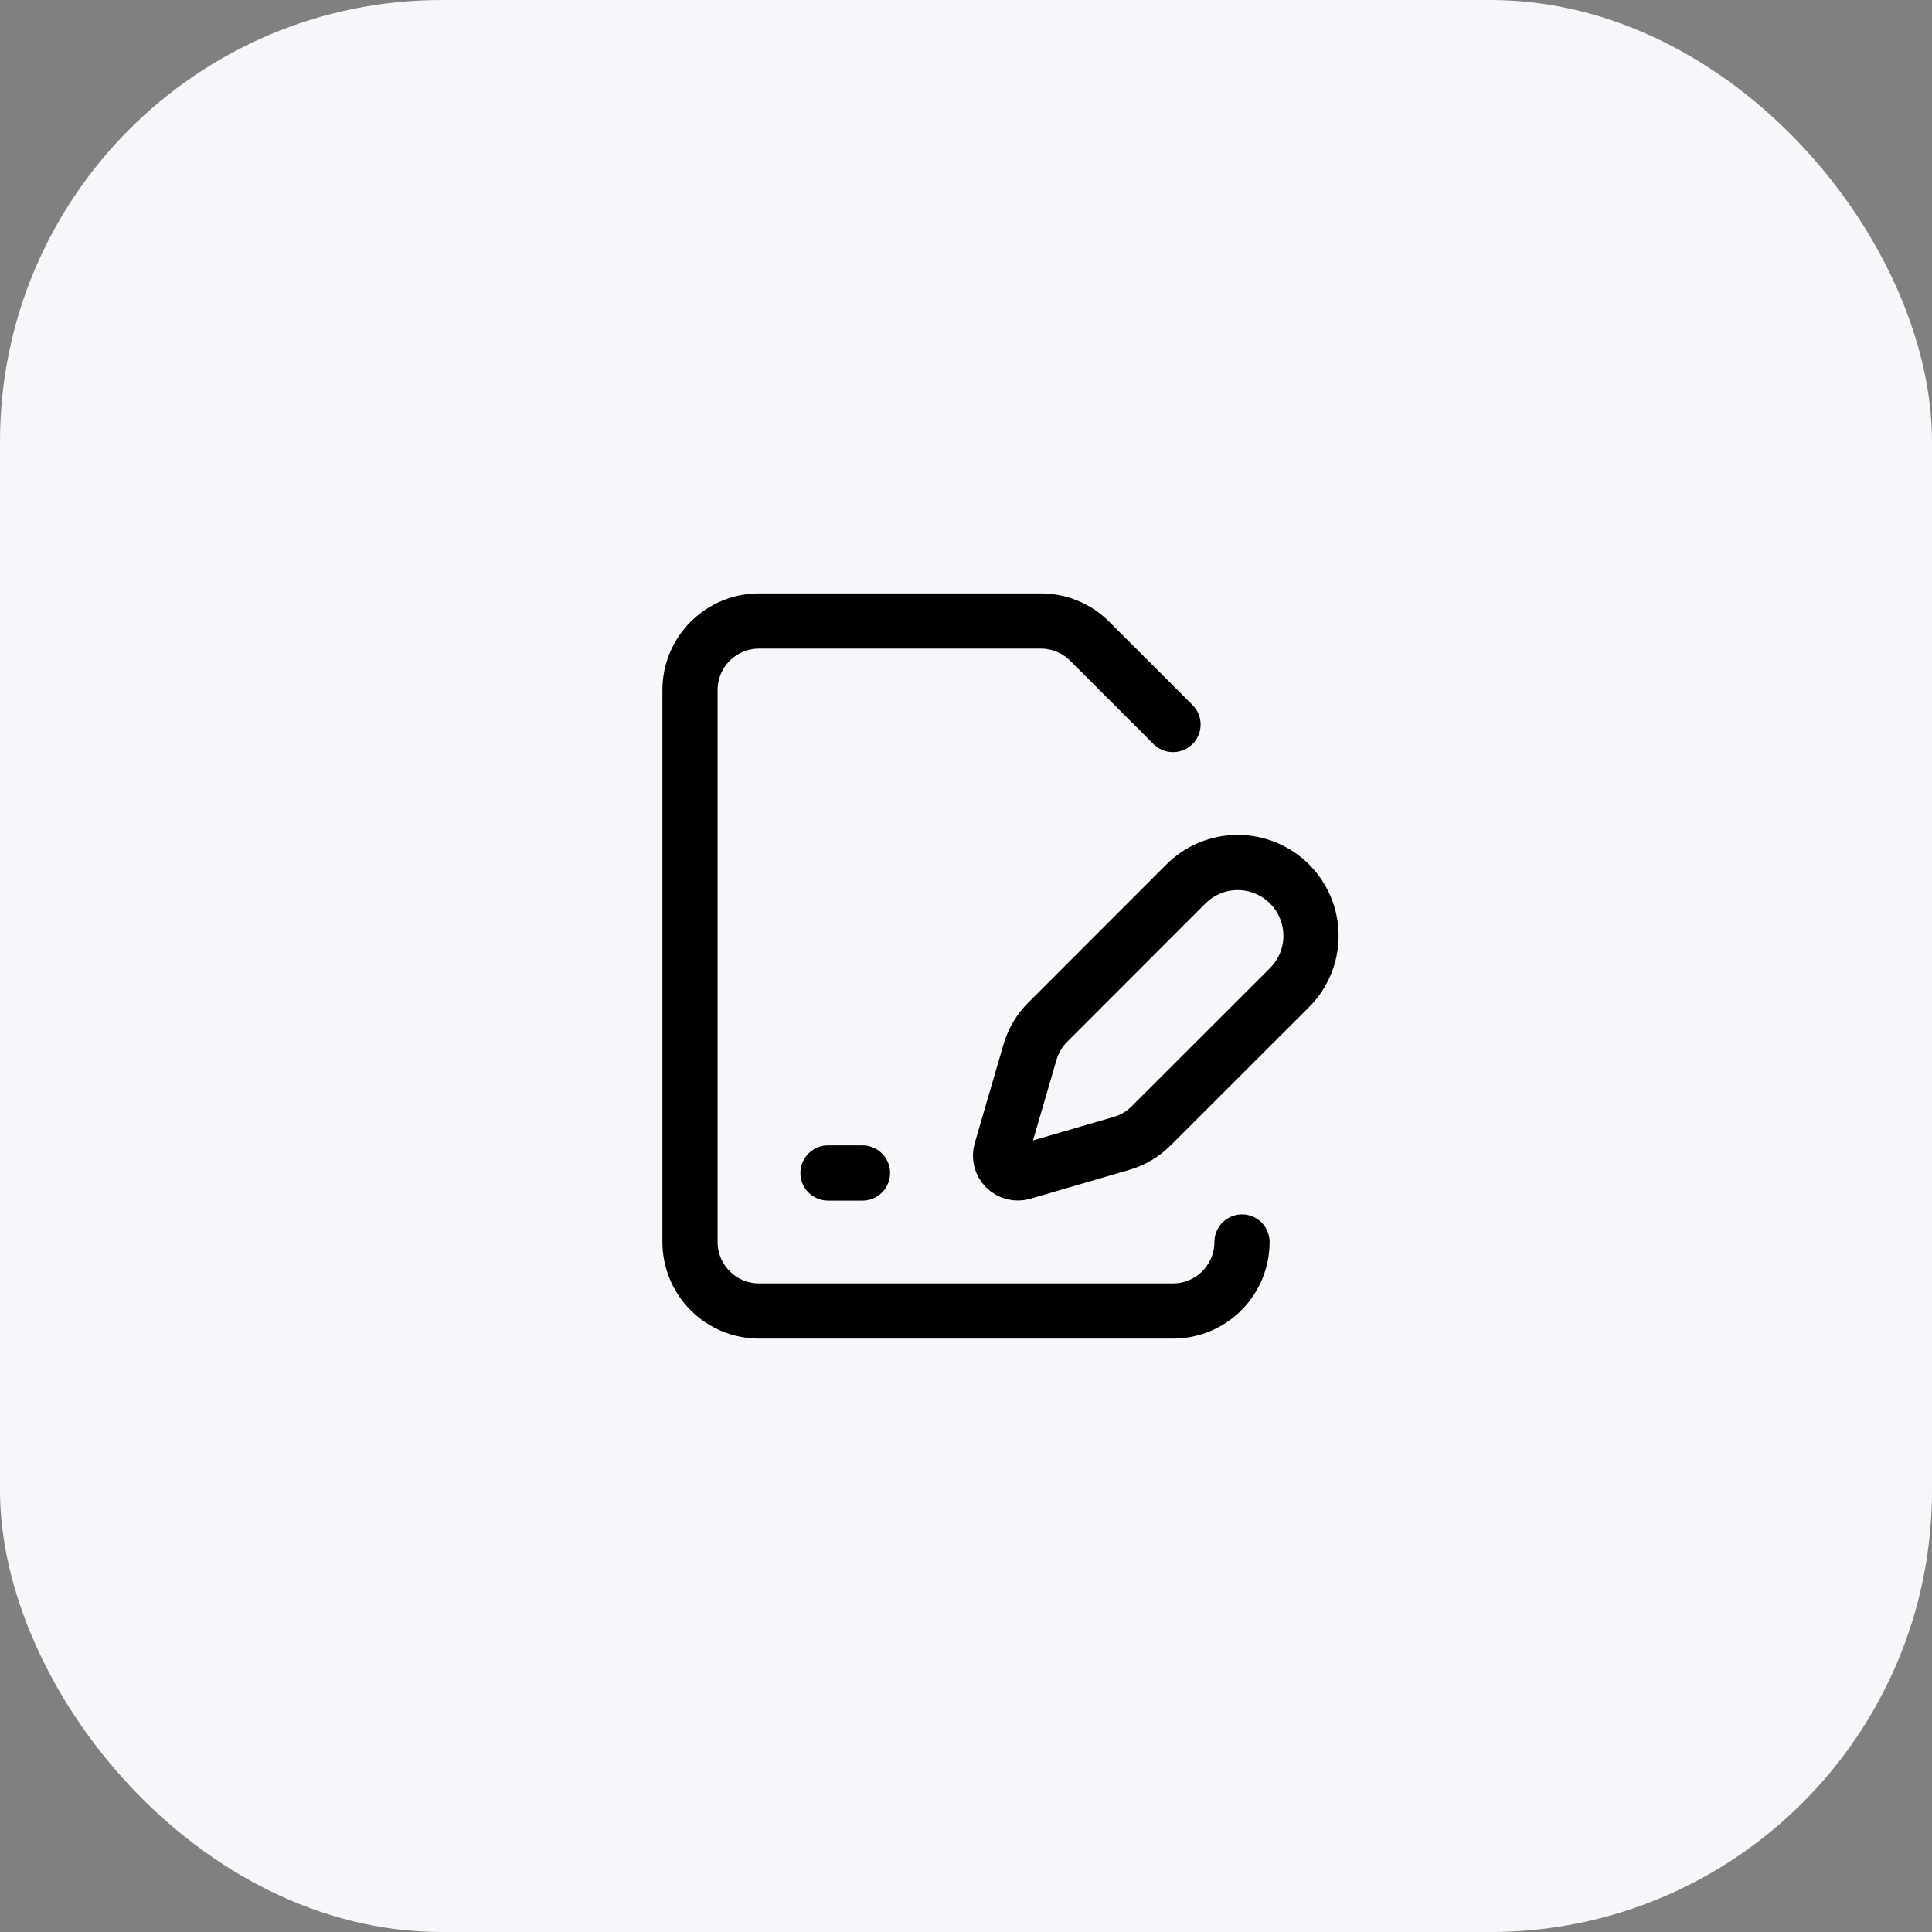
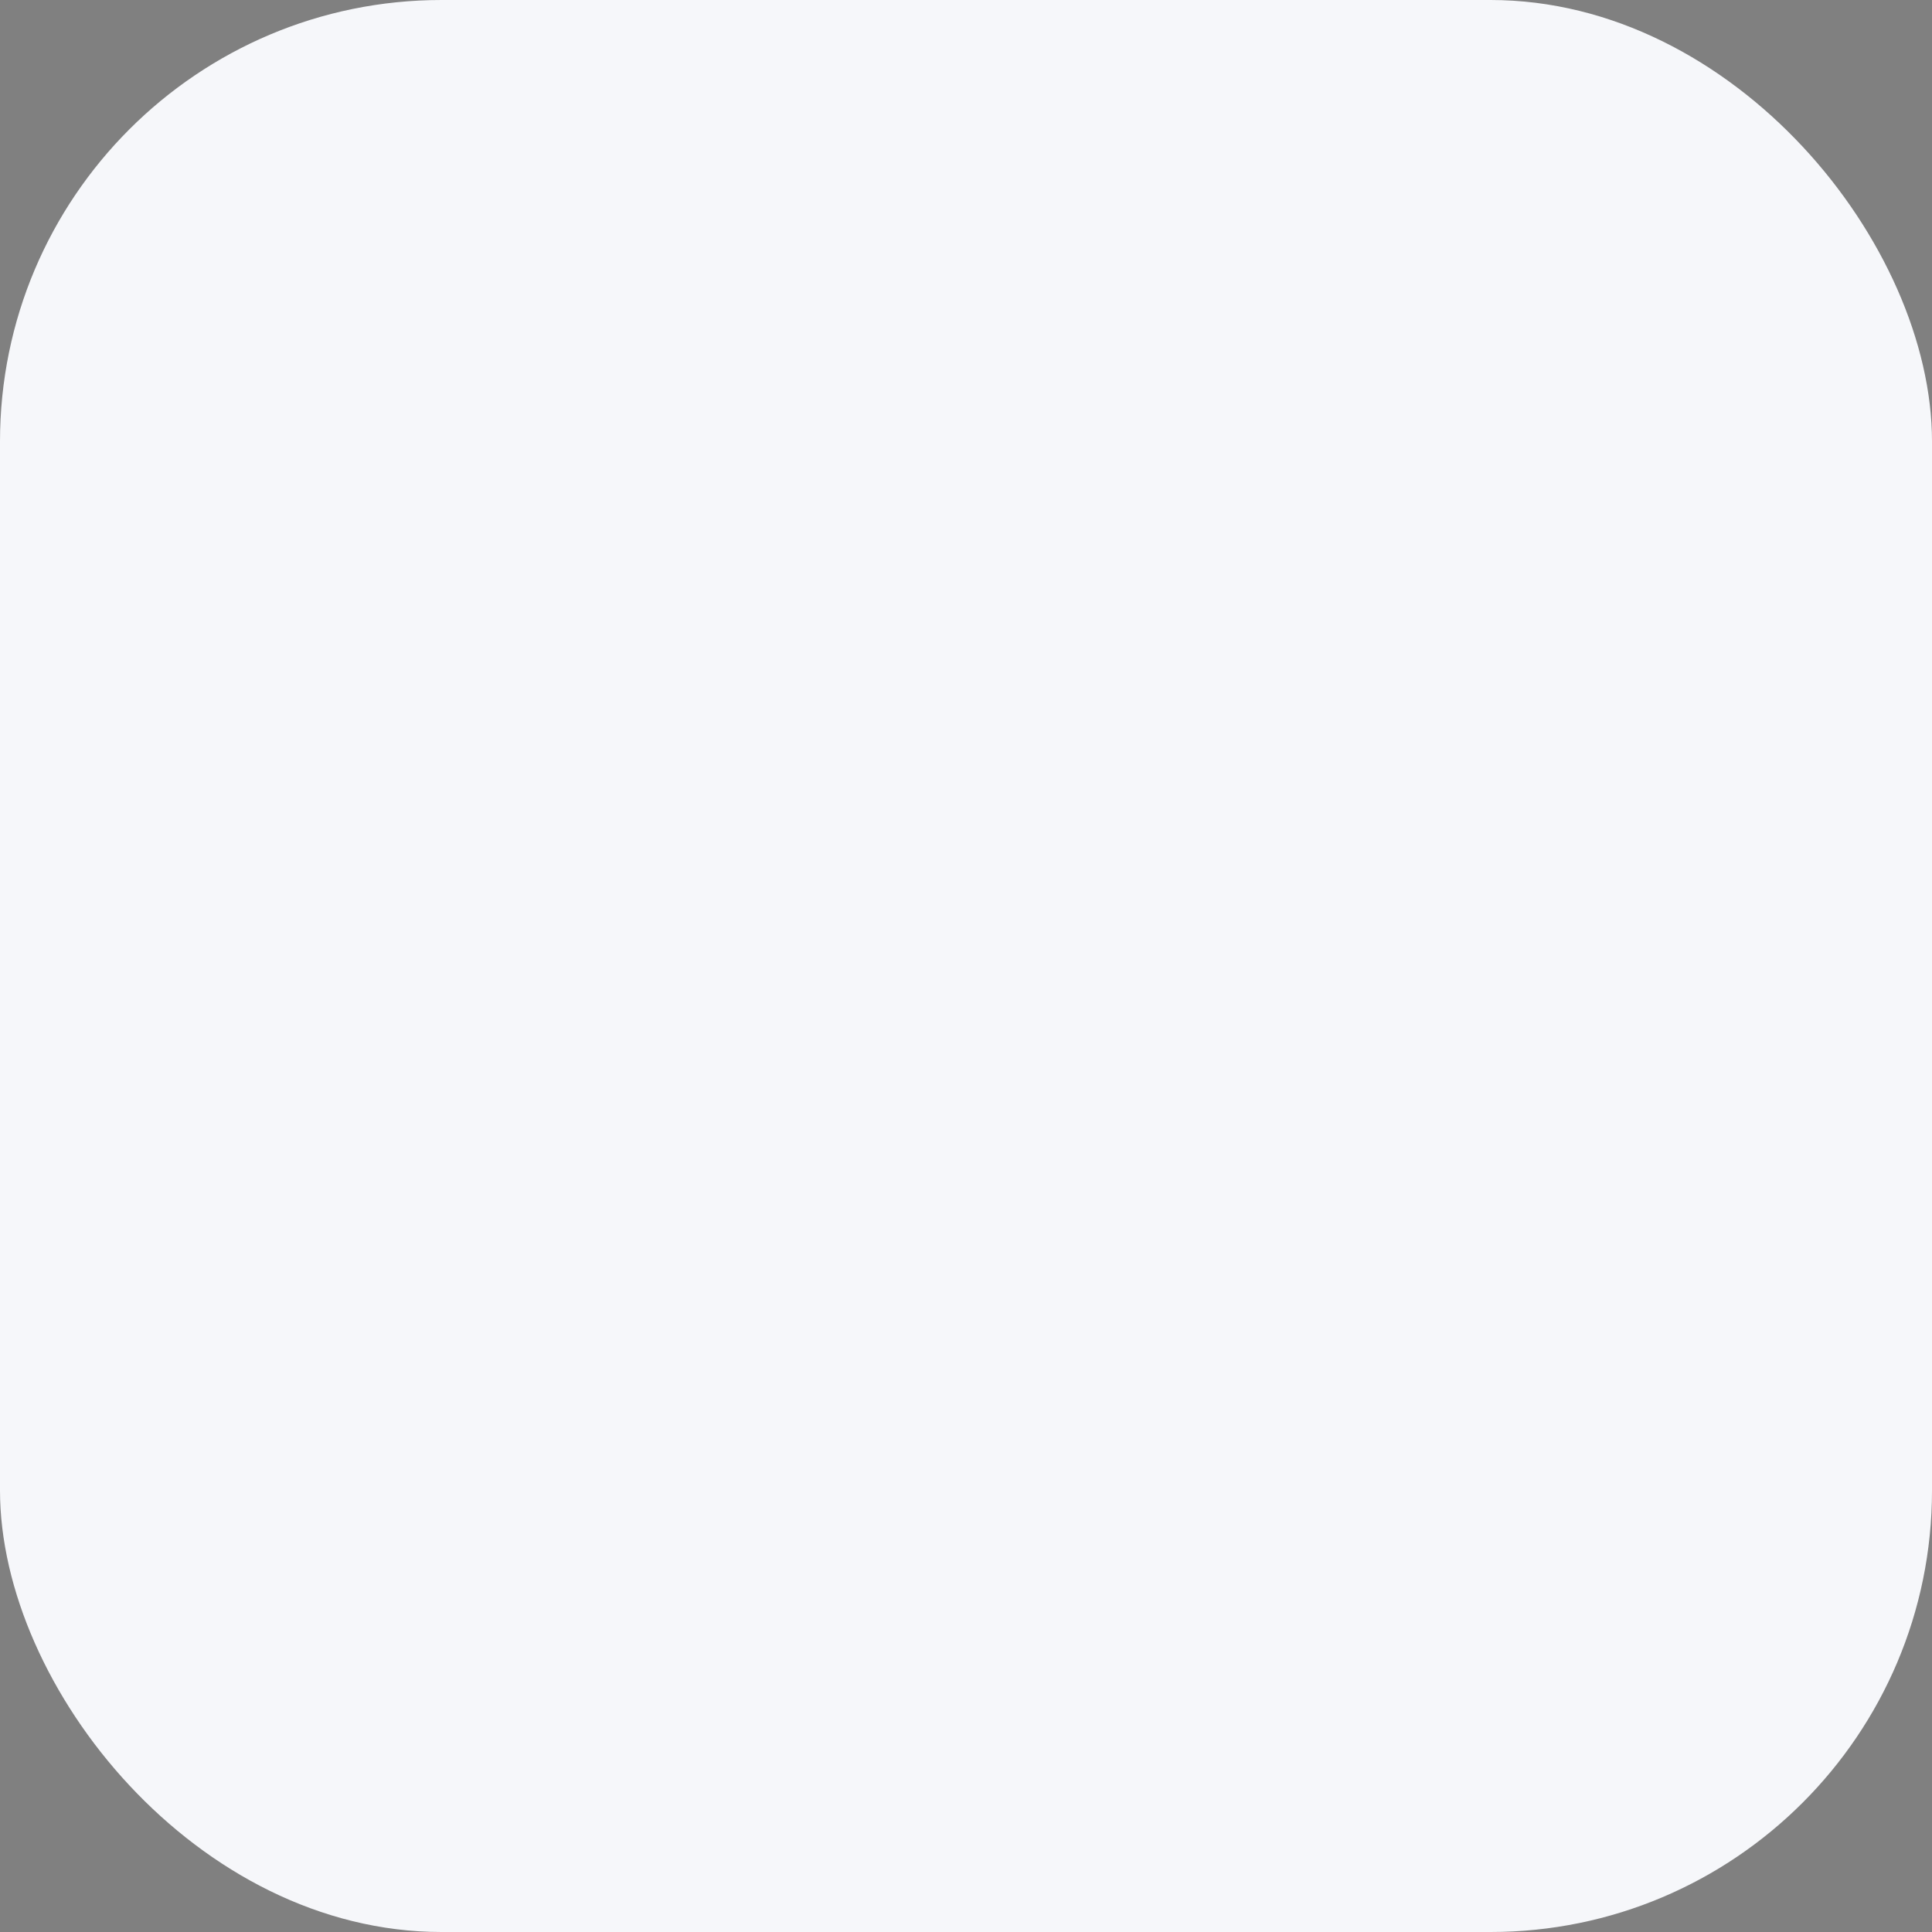
<svg xmlns="http://www.w3.org/2000/svg" width="70" height="70" viewBox="0 0 70 70" fill="none">
  <rect x="0" y="0" width="70" height="70" fill="#808080" stroke="none" />
  <rect width="70" height="70" rx="16" fill="#F6F7FA" />
-   <path d="M42.5 26.25L39.483 23.233C39.014 22.764 38.378 22.5 37.715 22.5H27.5C26.837 22.5 26.201 22.763 25.732 23.232C25.263 23.701 25 24.337 25 25V45C25 45.663 25.263 46.299 25.732 46.768C26.201 47.237 26.837 47.5 27.5 47.5H42.5C43.163 47.5 43.799 47.237 44.268 46.768C44.737 46.299 45 45.663 45 45M30 42.5H31.25M46.722 35.782C47.22 35.285 47.5 34.609 47.5 33.905C47.5 33.201 47.22 32.525 46.722 32.028C46.225 31.53 45.549 31.25 44.845 31.25C44.141 31.25 43.465 31.53 42.968 32.028L37.955 37.042C37.658 37.34 37.44 37.707 37.322 38.11L36.276 41.697C36.245 41.805 36.243 41.919 36.271 42.028C36.299 42.136 36.355 42.235 36.434 42.314C36.514 42.394 36.613 42.45 36.721 42.478C36.83 42.506 36.944 42.504 37.051 42.472L40.639 41.426C41.042 41.309 41.409 41.091 41.706 40.794L46.722 35.782Z" stroke="black" stroke-width="2" stroke-linecap="round" stroke-linejoin="round" />
</svg>